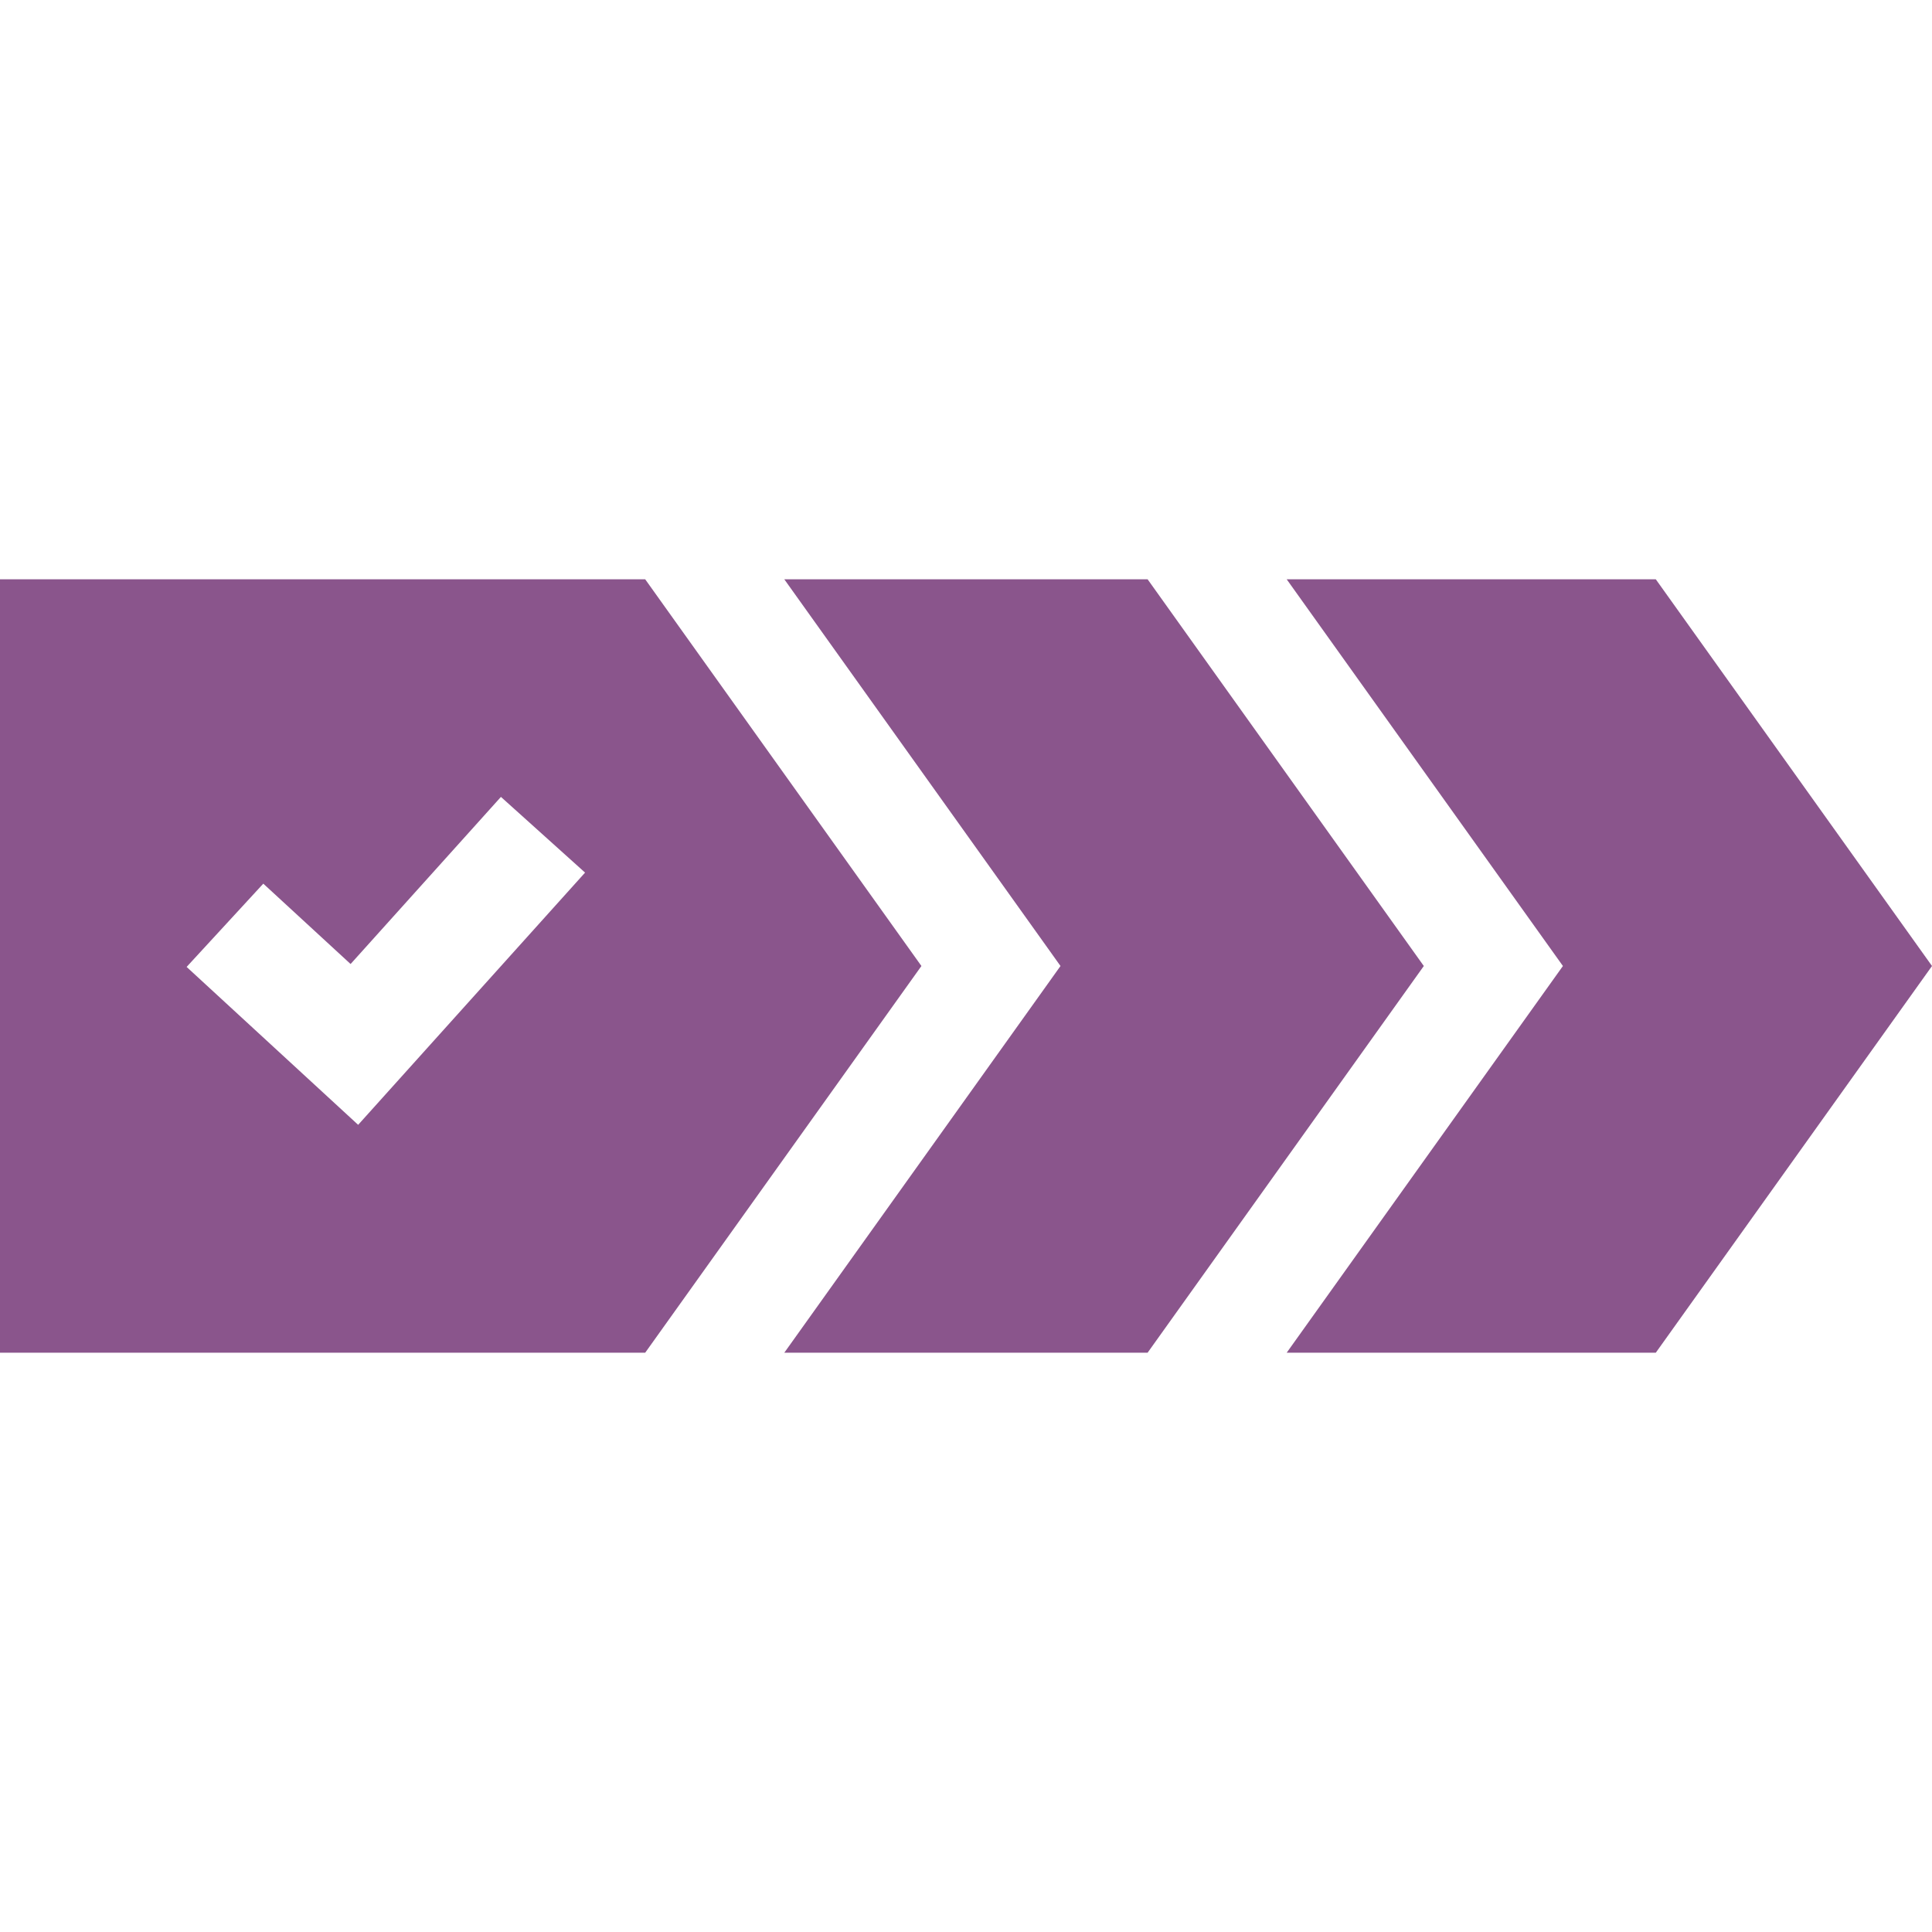
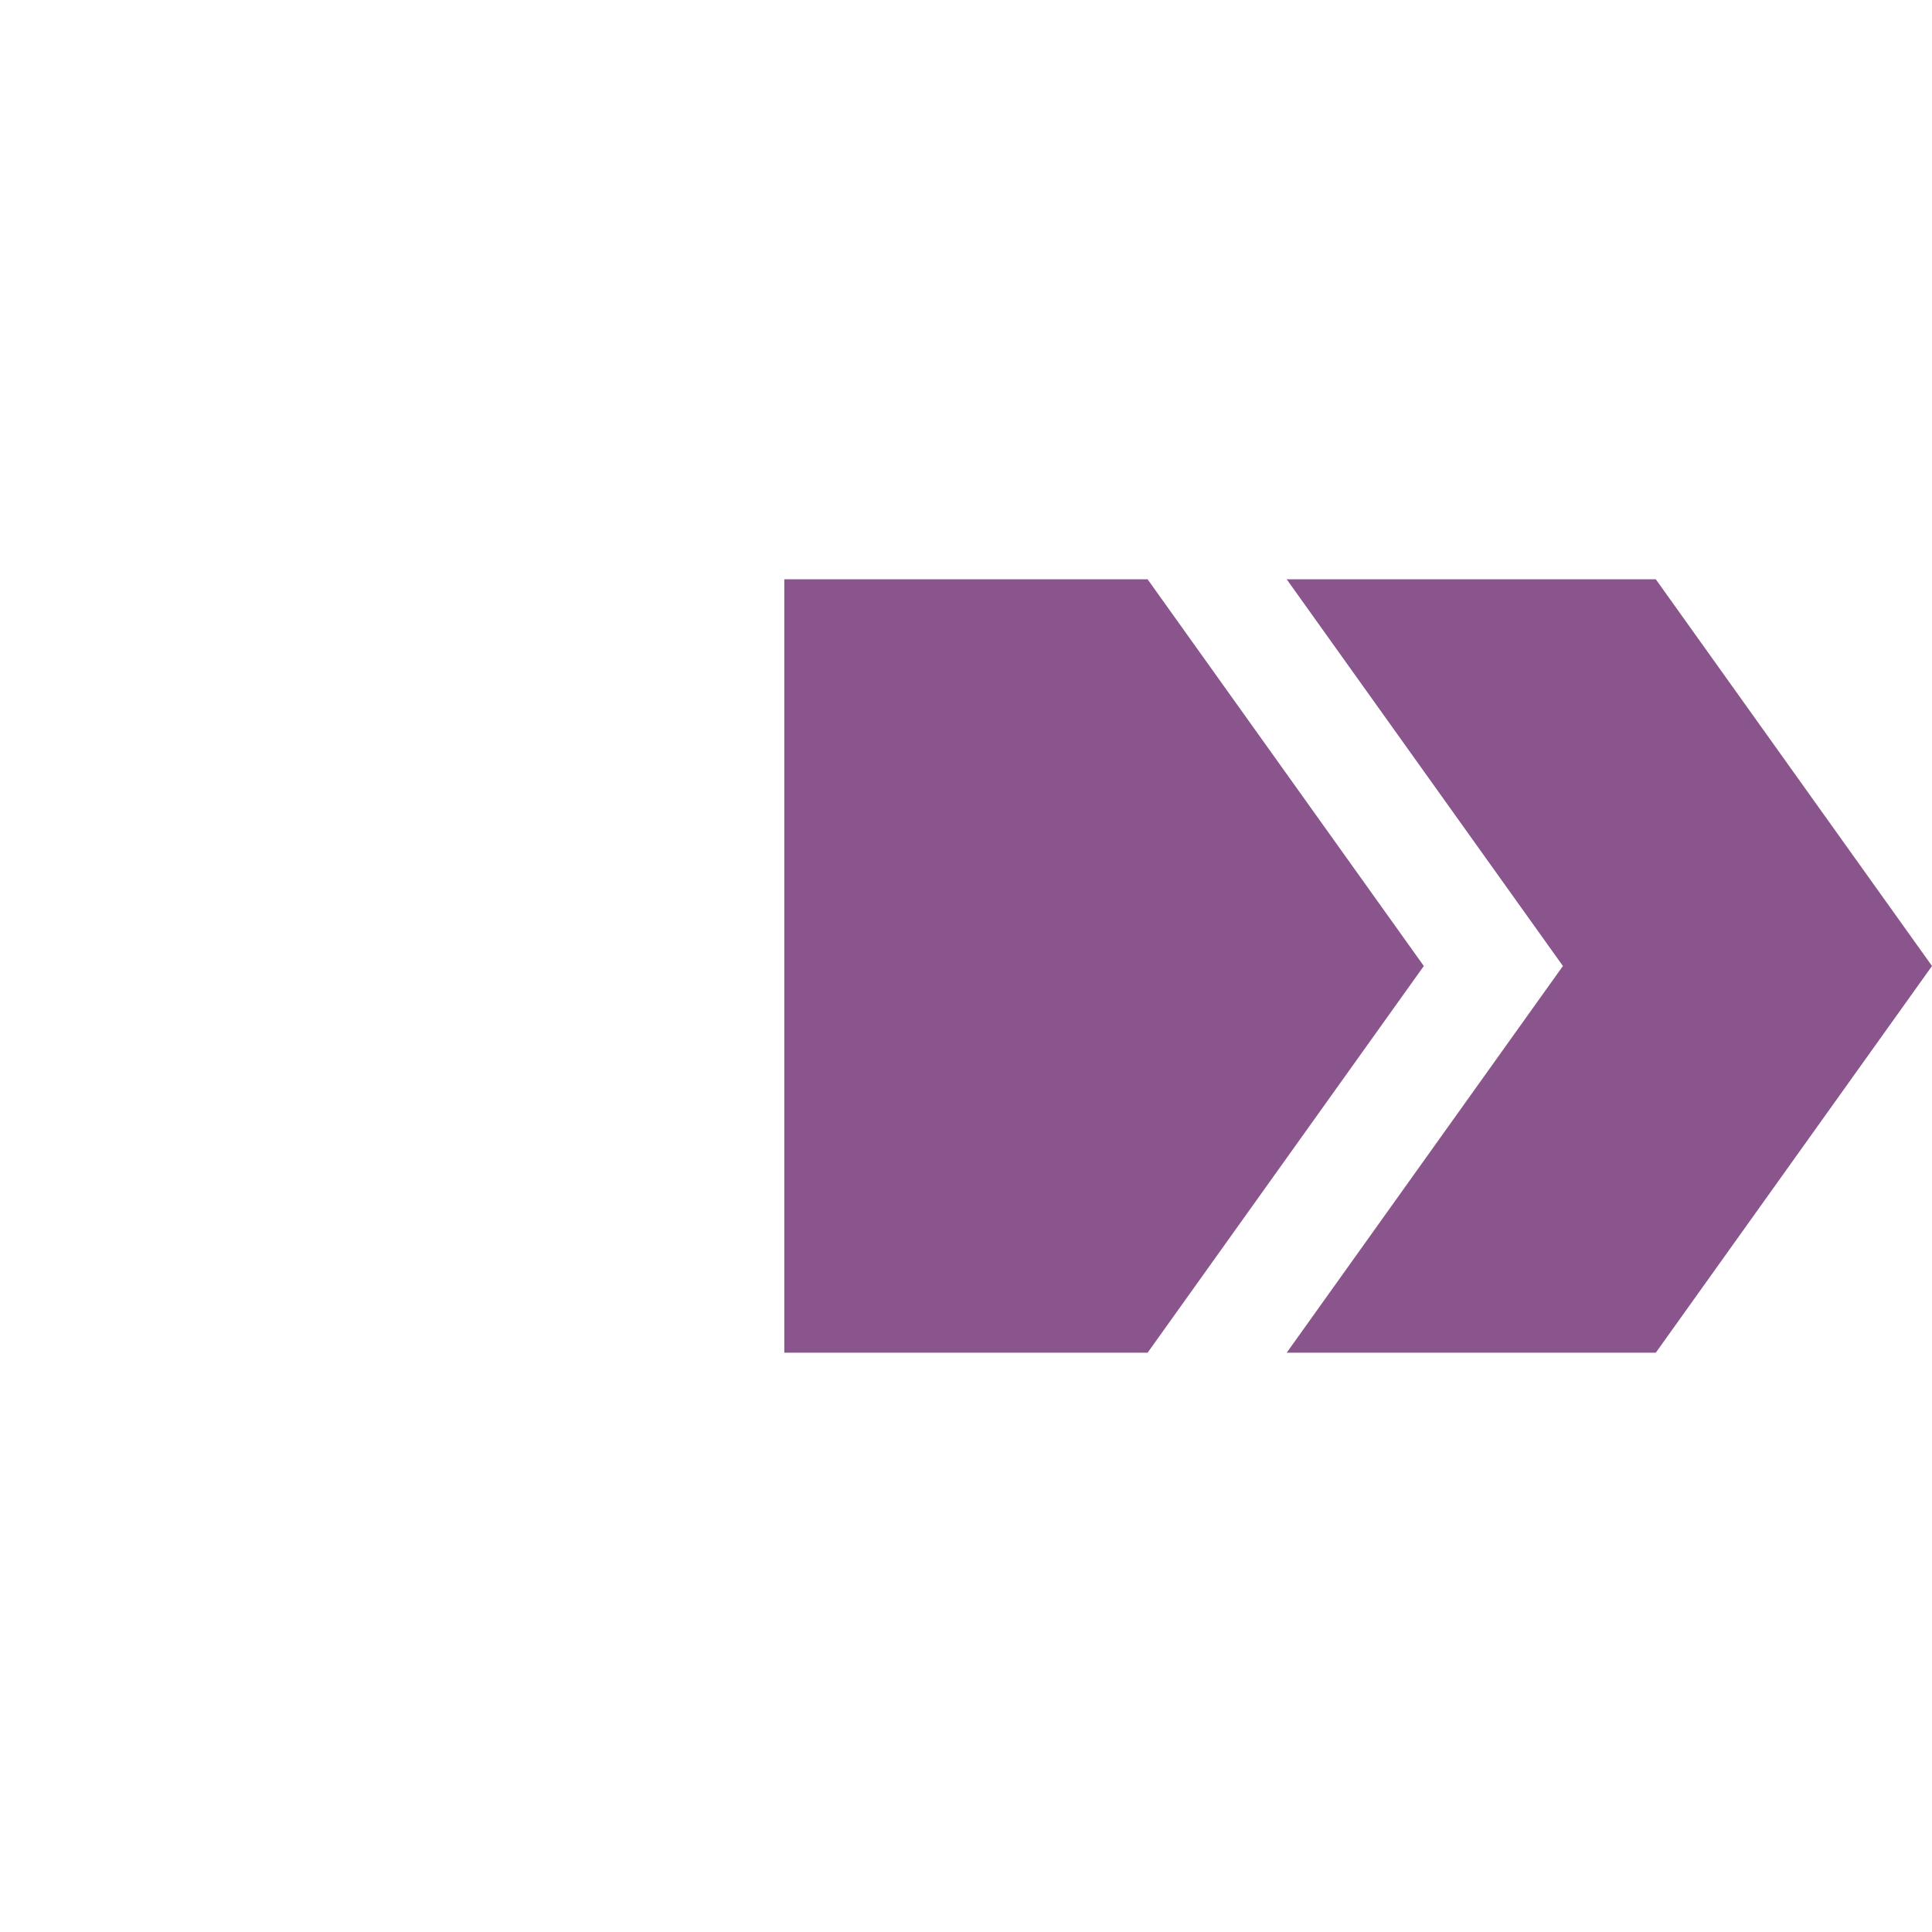
<svg xmlns="http://www.w3.org/2000/svg" width="82" height="82" viewBox="0 0 82 82" fill="none">
  <g clip-path="url(#clip0_1084_142)">
    <path d="M82 41L70.277 24.587H54.611L66.335 41L54.611 57.413H70.277L82 41Z" fill="#763879" fill-opacity="0.855" />
-     <path d="M60.431 41L48.708 24.587H33.288L45.011 41L33.288 57.413H48.708L60.431 41Z" fill="#763879" fill-opacity="0.855" />
-     <path d="M39.108 41L27.384 24.587H0V57.413H27.384L39.108 41ZM24.832 37.036L15.201 47.741L7.921 41.039L11.175 37.505L14.88 40.916L21.261 33.823L24.832 37.036Z" fill="#763879" fill-opacity="0.855" />
+     <path d="M60.431 41L48.708 24.587H33.288L33.288 57.413H48.708L60.431 41Z" fill="#763879" fill-opacity="0.855" />
  </g>
  <defs>
    <clipPath id="clip0_1084_142">
      <rect width="82" height="82" fill="white" />
    </clipPath>
  </defs>
</svg>